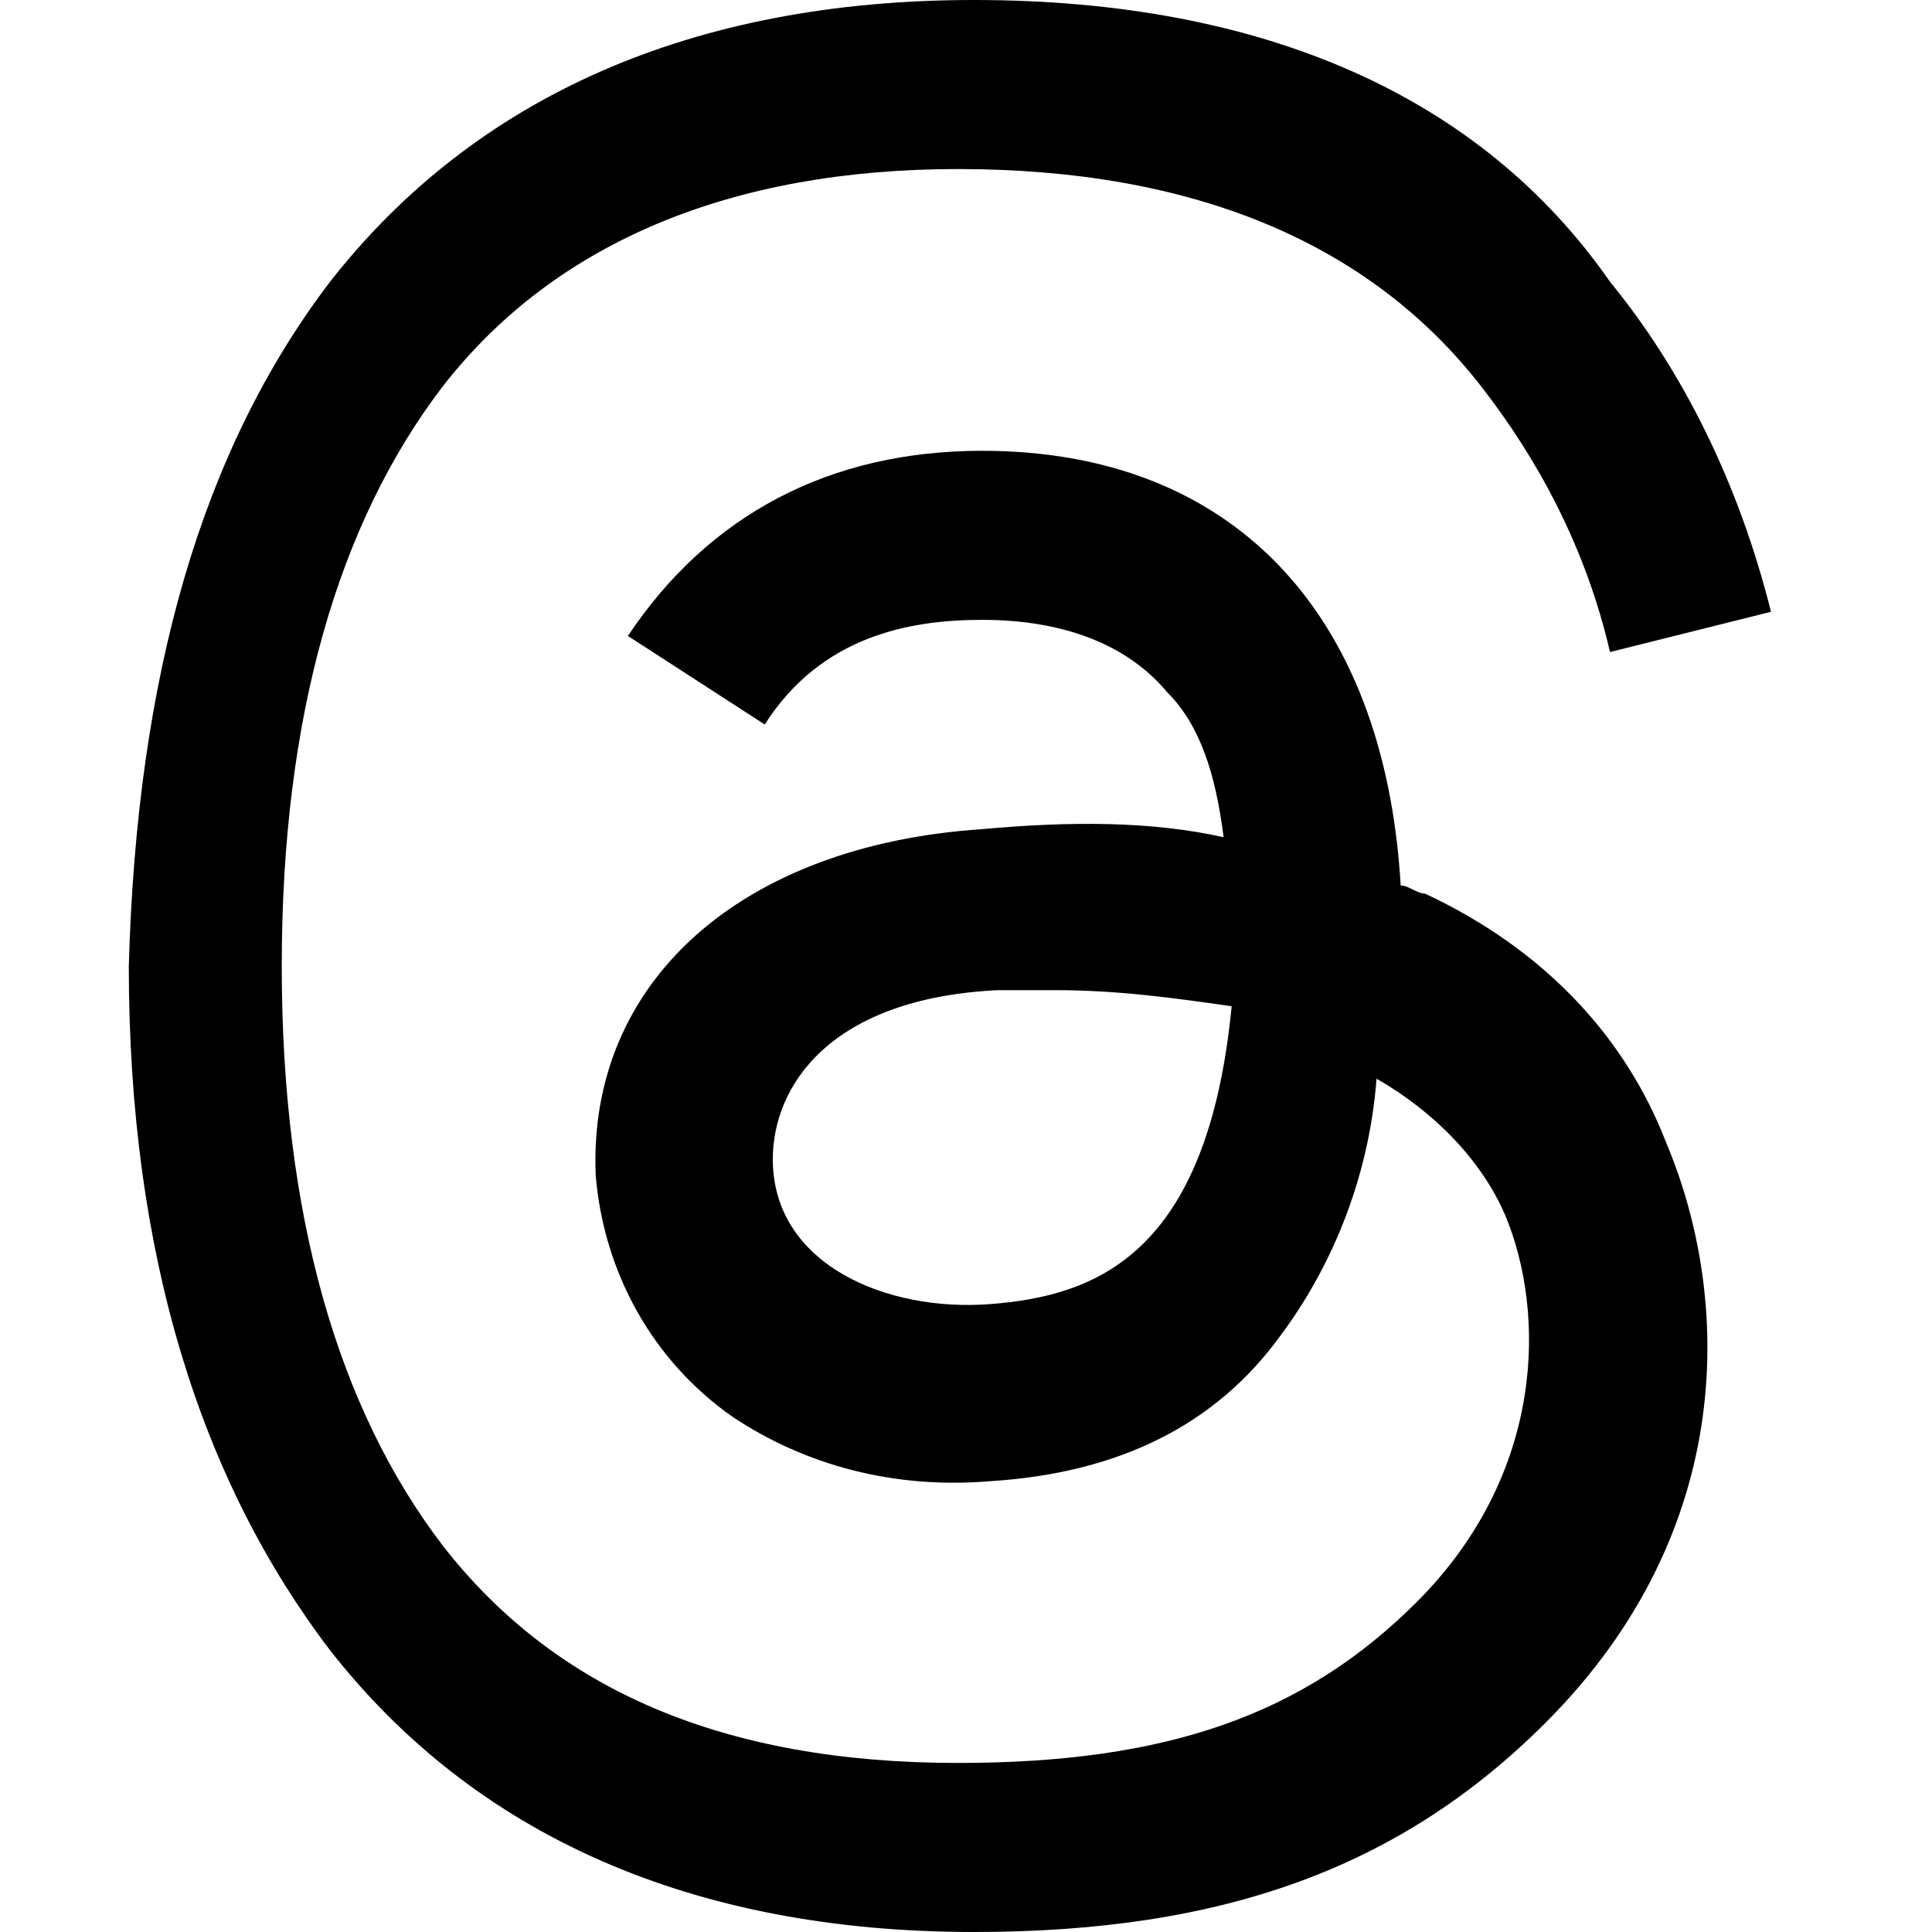
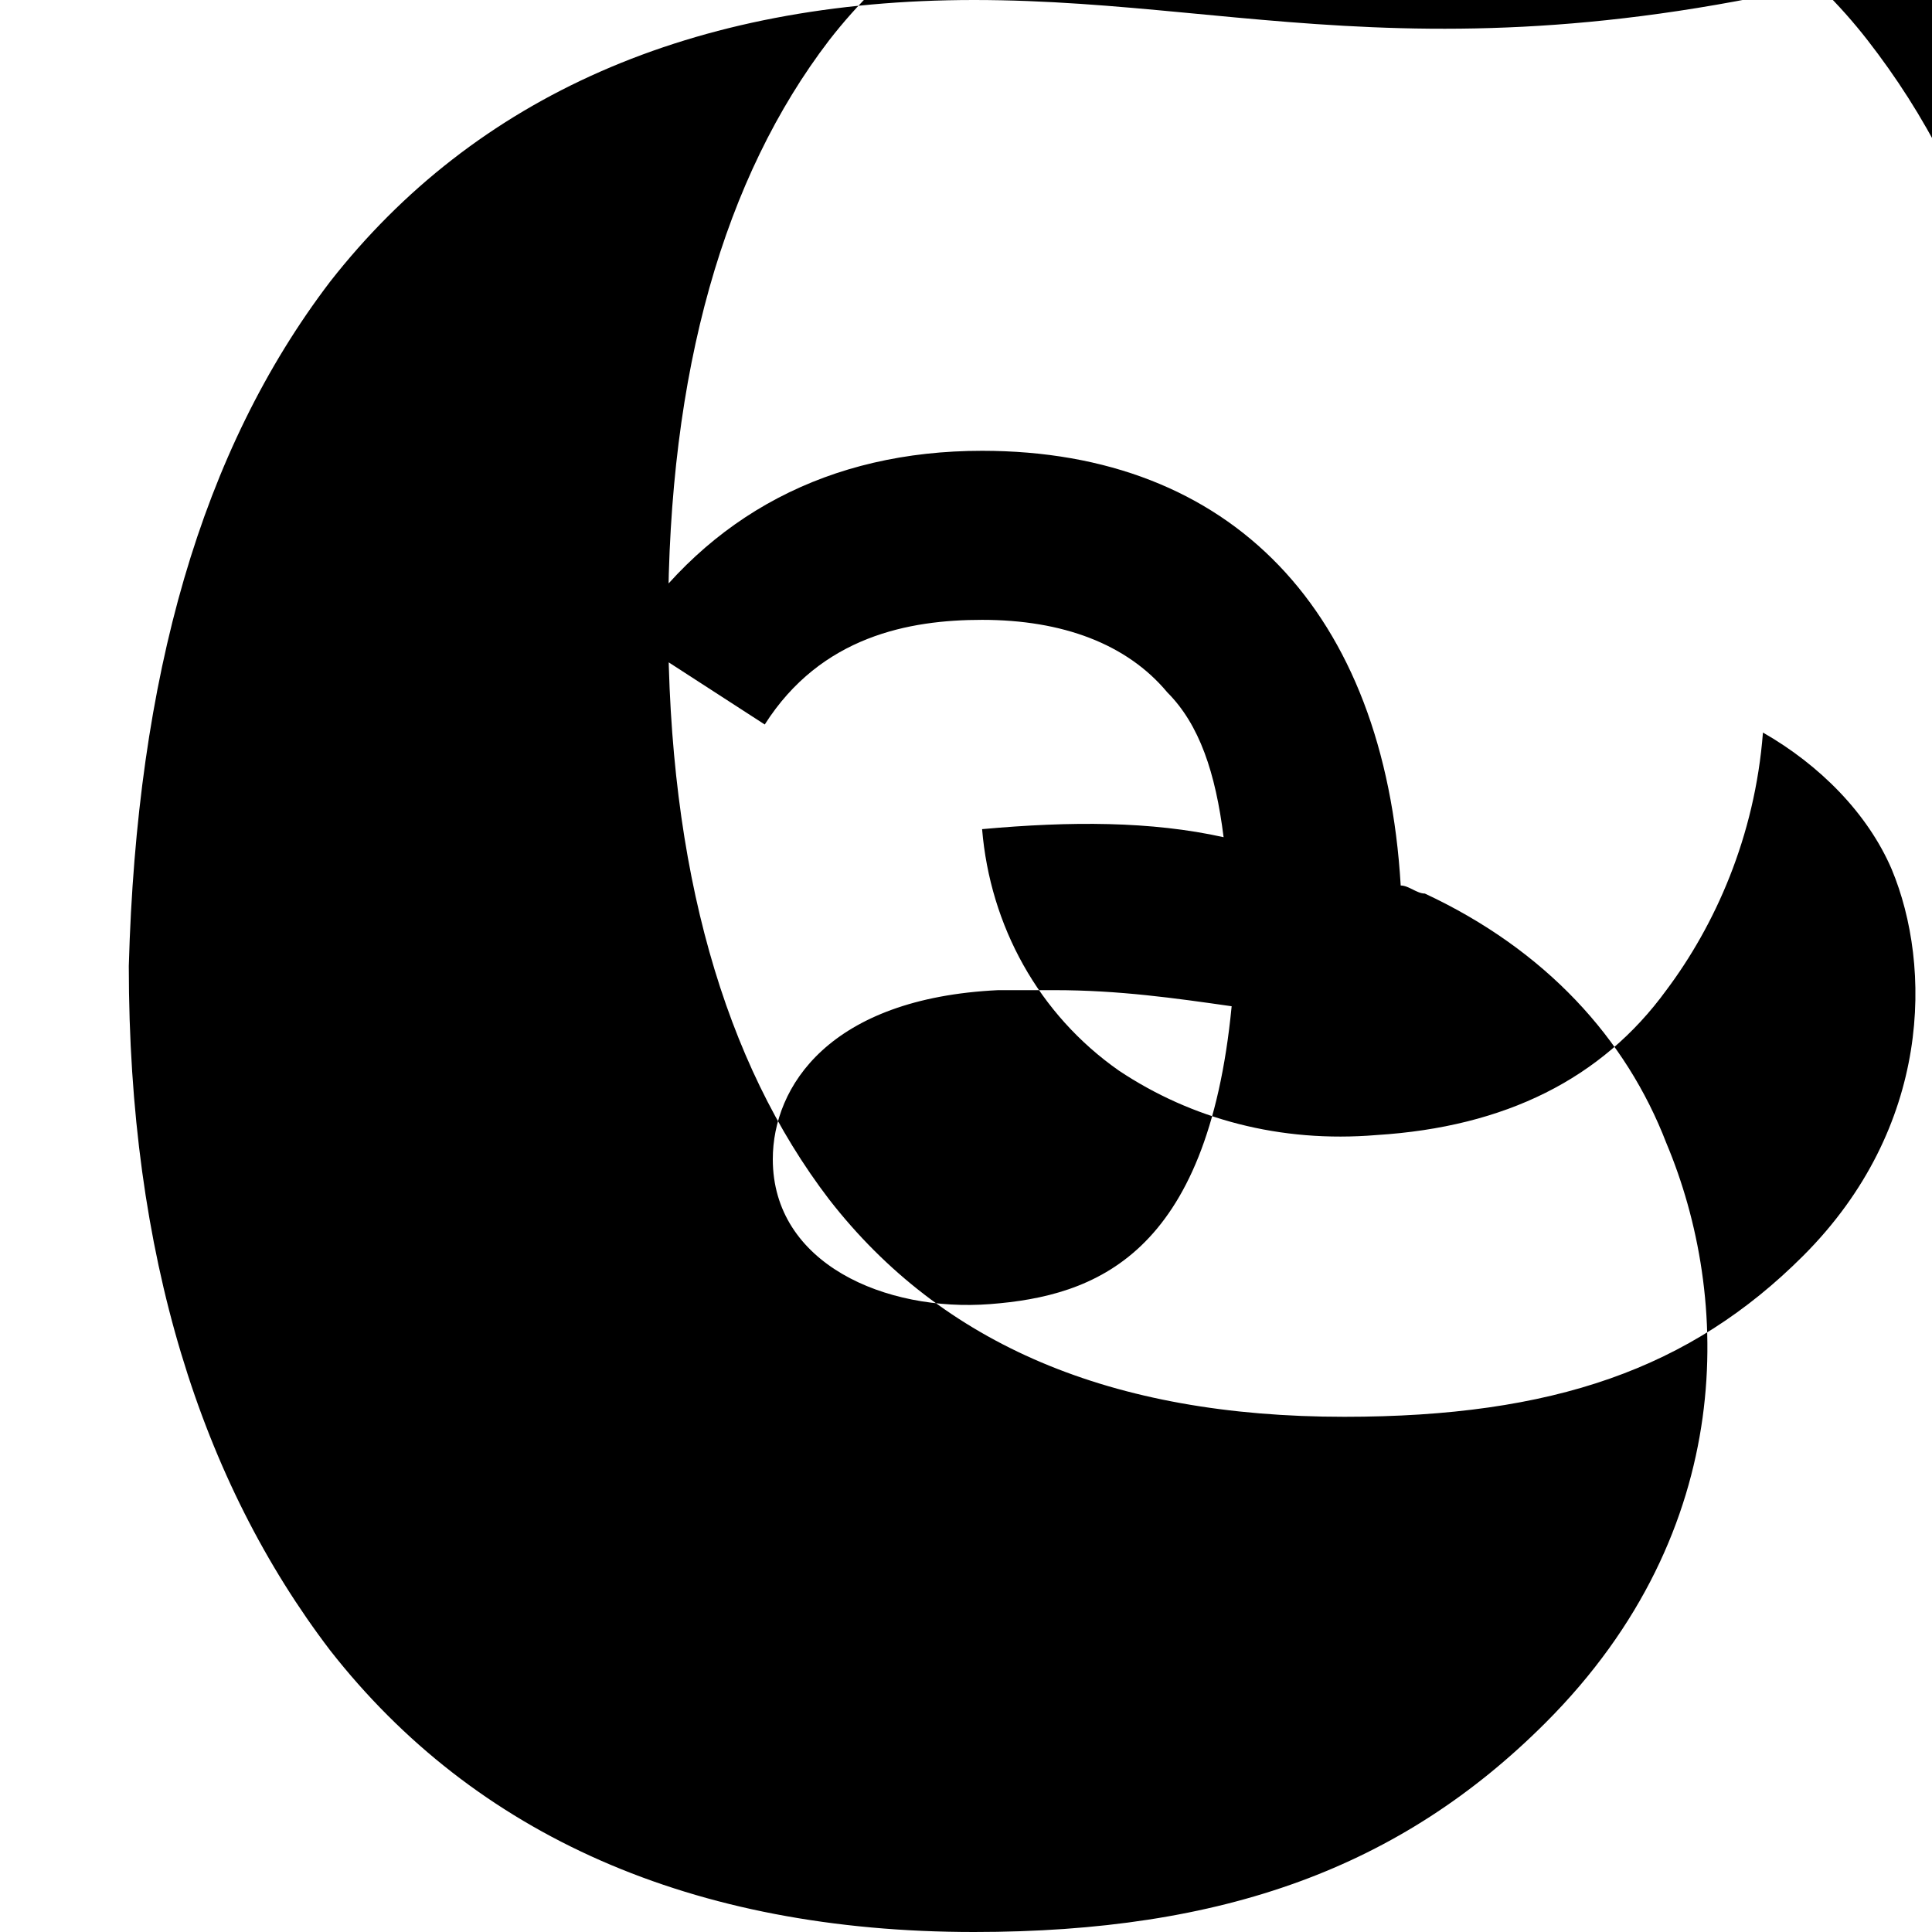
<svg xmlns="http://www.w3.org/2000/svg" version="1.1" id="Layer_1" x="0px" y="0px" viewBox="0 0 24 24" style="enable-background:new 0 0 24 24;" xml:space="preserve">
-   <path d="M17.7,11.1c-0.1,0-0.2-0.1-0.3-0.1c-0.2-3.4-2.1-5.4-5.2-5.4c0,0,0,0,0,0c-1.9,0-3.4,0.8-4.4,2.3L9.5,9  c0.7-1.1,1.8-1.3,2.7-1.3c0,0,0,0,0,0c1,0,1.8,0.3,2.3,0.9c0.4,0.4,0.6,1,0.7,1.8c-0.9-0.2-1.9-0.2-3-0.1c-3,0.2-4.9,1.9-4.8,4.3  c0.1,1.2,0.7,2.3,1.7,3c0.9,0.6,2,0.9,3.2,0.8c1.6-0.1,2.8-0.7,3.6-1.8c0.6-0.8,1.1-1.9,1.2-3.2c0.7,0.4,1.3,1,1.6,1.7  c0.5,1.2,0.5,3.2-1.1,4.8c-1.4,1.4-3.1,2-5.7,2c-2.9,0-5-0.9-6.4-2.7c-1.3-1.7-2-4.1-2-7.2c0-3.1,0.7-5.5,2-7.2  c1.4-1.8,3.6-2.7,6.4-2.7c2.9,0,5.1,0.9,6.5,2.7c0.7,0.9,1.3,2,1.6,3.3l2-0.5c-0.4-1.6-1.1-3-2-4.1C18.4,1.2,15.7,0,12.1,0h0  c-3.5,0-6.2,1.2-8,3.5C2.5,5.6,1.7,8.4,1.6,12l0,0l0,0c0,3.6,0.9,6.4,2.5,8.5c1.8,2.3,4.5,3.5,8,3.5h0c3.1,0,5.3-0.8,7.1-2.6  c2.4-2.4,2.3-5.3,1.5-7.2C20.2,12.9,19.2,11.8,17.7,11.1z M12.3,16.2c-1.3,0.1-2.7-0.5-2.7-1.8c0-0.9,0.7-2,2.8-2.1  c0.2,0,0.5,0,0.7,0c0.8,0,1.5,0.1,2.2,0.2C15,15.6,13.6,16.1,12.3,16.2z" />
+   <path d="M17.7,11.1c-0.1,0-0.2-0.1-0.3-0.1c-0.2-3.4-2.1-5.4-5.2-5.4c0,0,0,0,0,0c-1.9,0-3.4,0.8-4.4,2.3L9.5,9  c0.7-1.1,1.8-1.3,2.7-1.3c0,0,0,0,0,0c1,0,1.8,0.3,2.3,0.9c0.4,0.4,0.6,1,0.7,1.8c-0.9-0.2-1.9-0.2-3-0.1c0.1,1.2,0.7,2.3,1.7,3c0.9,0.6,2,0.9,3.2,0.8c1.6-0.1,2.8-0.7,3.6-1.8c0.6-0.8,1.1-1.9,1.2-3.2c0.7,0.4,1.3,1,1.6,1.7  c0.5,1.2,0.5,3.2-1.1,4.8c-1.4,1.4-3.1,2-5.7,2c-2.9,0-5-0.9-6.4-2.7c-1.3-1.7-2-4.1-2-7.2c0-3.1,0.7-5.5,2-7.2  c1.4-1.8,3.6-2.7,6.4-2.7c2.9,0,5.1,0.9,6.5,2.7c0.7,0.9,1.3,2,1.6,3.3l2-0.5c-0.4-1.6-1.1-3-2-4.1C18.4,1.2,15.7,0,12.1,0h0  c-3.5,0-6.2,1.2-8,3.5C2.5,5.6,1.7,8.4,1.6,12l0,0l0,0c0,3.6,0.9,6.4,2.5,8.5c1.8,2.3,4.5,3.5,8,3.5h0c3.1,0,5.3-0.8,7.1-2.6  c2.4-2.4,2.3-5.3,1.5-7.2C20.2,12.9,19.2,11.8,17.7,11.1z M12.3,16.2c-1.3,0.1-2.7-0.5-2.7-1.8c0-0.9,0.7-2,2.8-2.1  c0.2,0,0.5,0,0.7,0c0.8,0,1.5,0.1,2.2,0.2C15,15.6,13.6,16.1,12.3,16.2z" />
</svg>